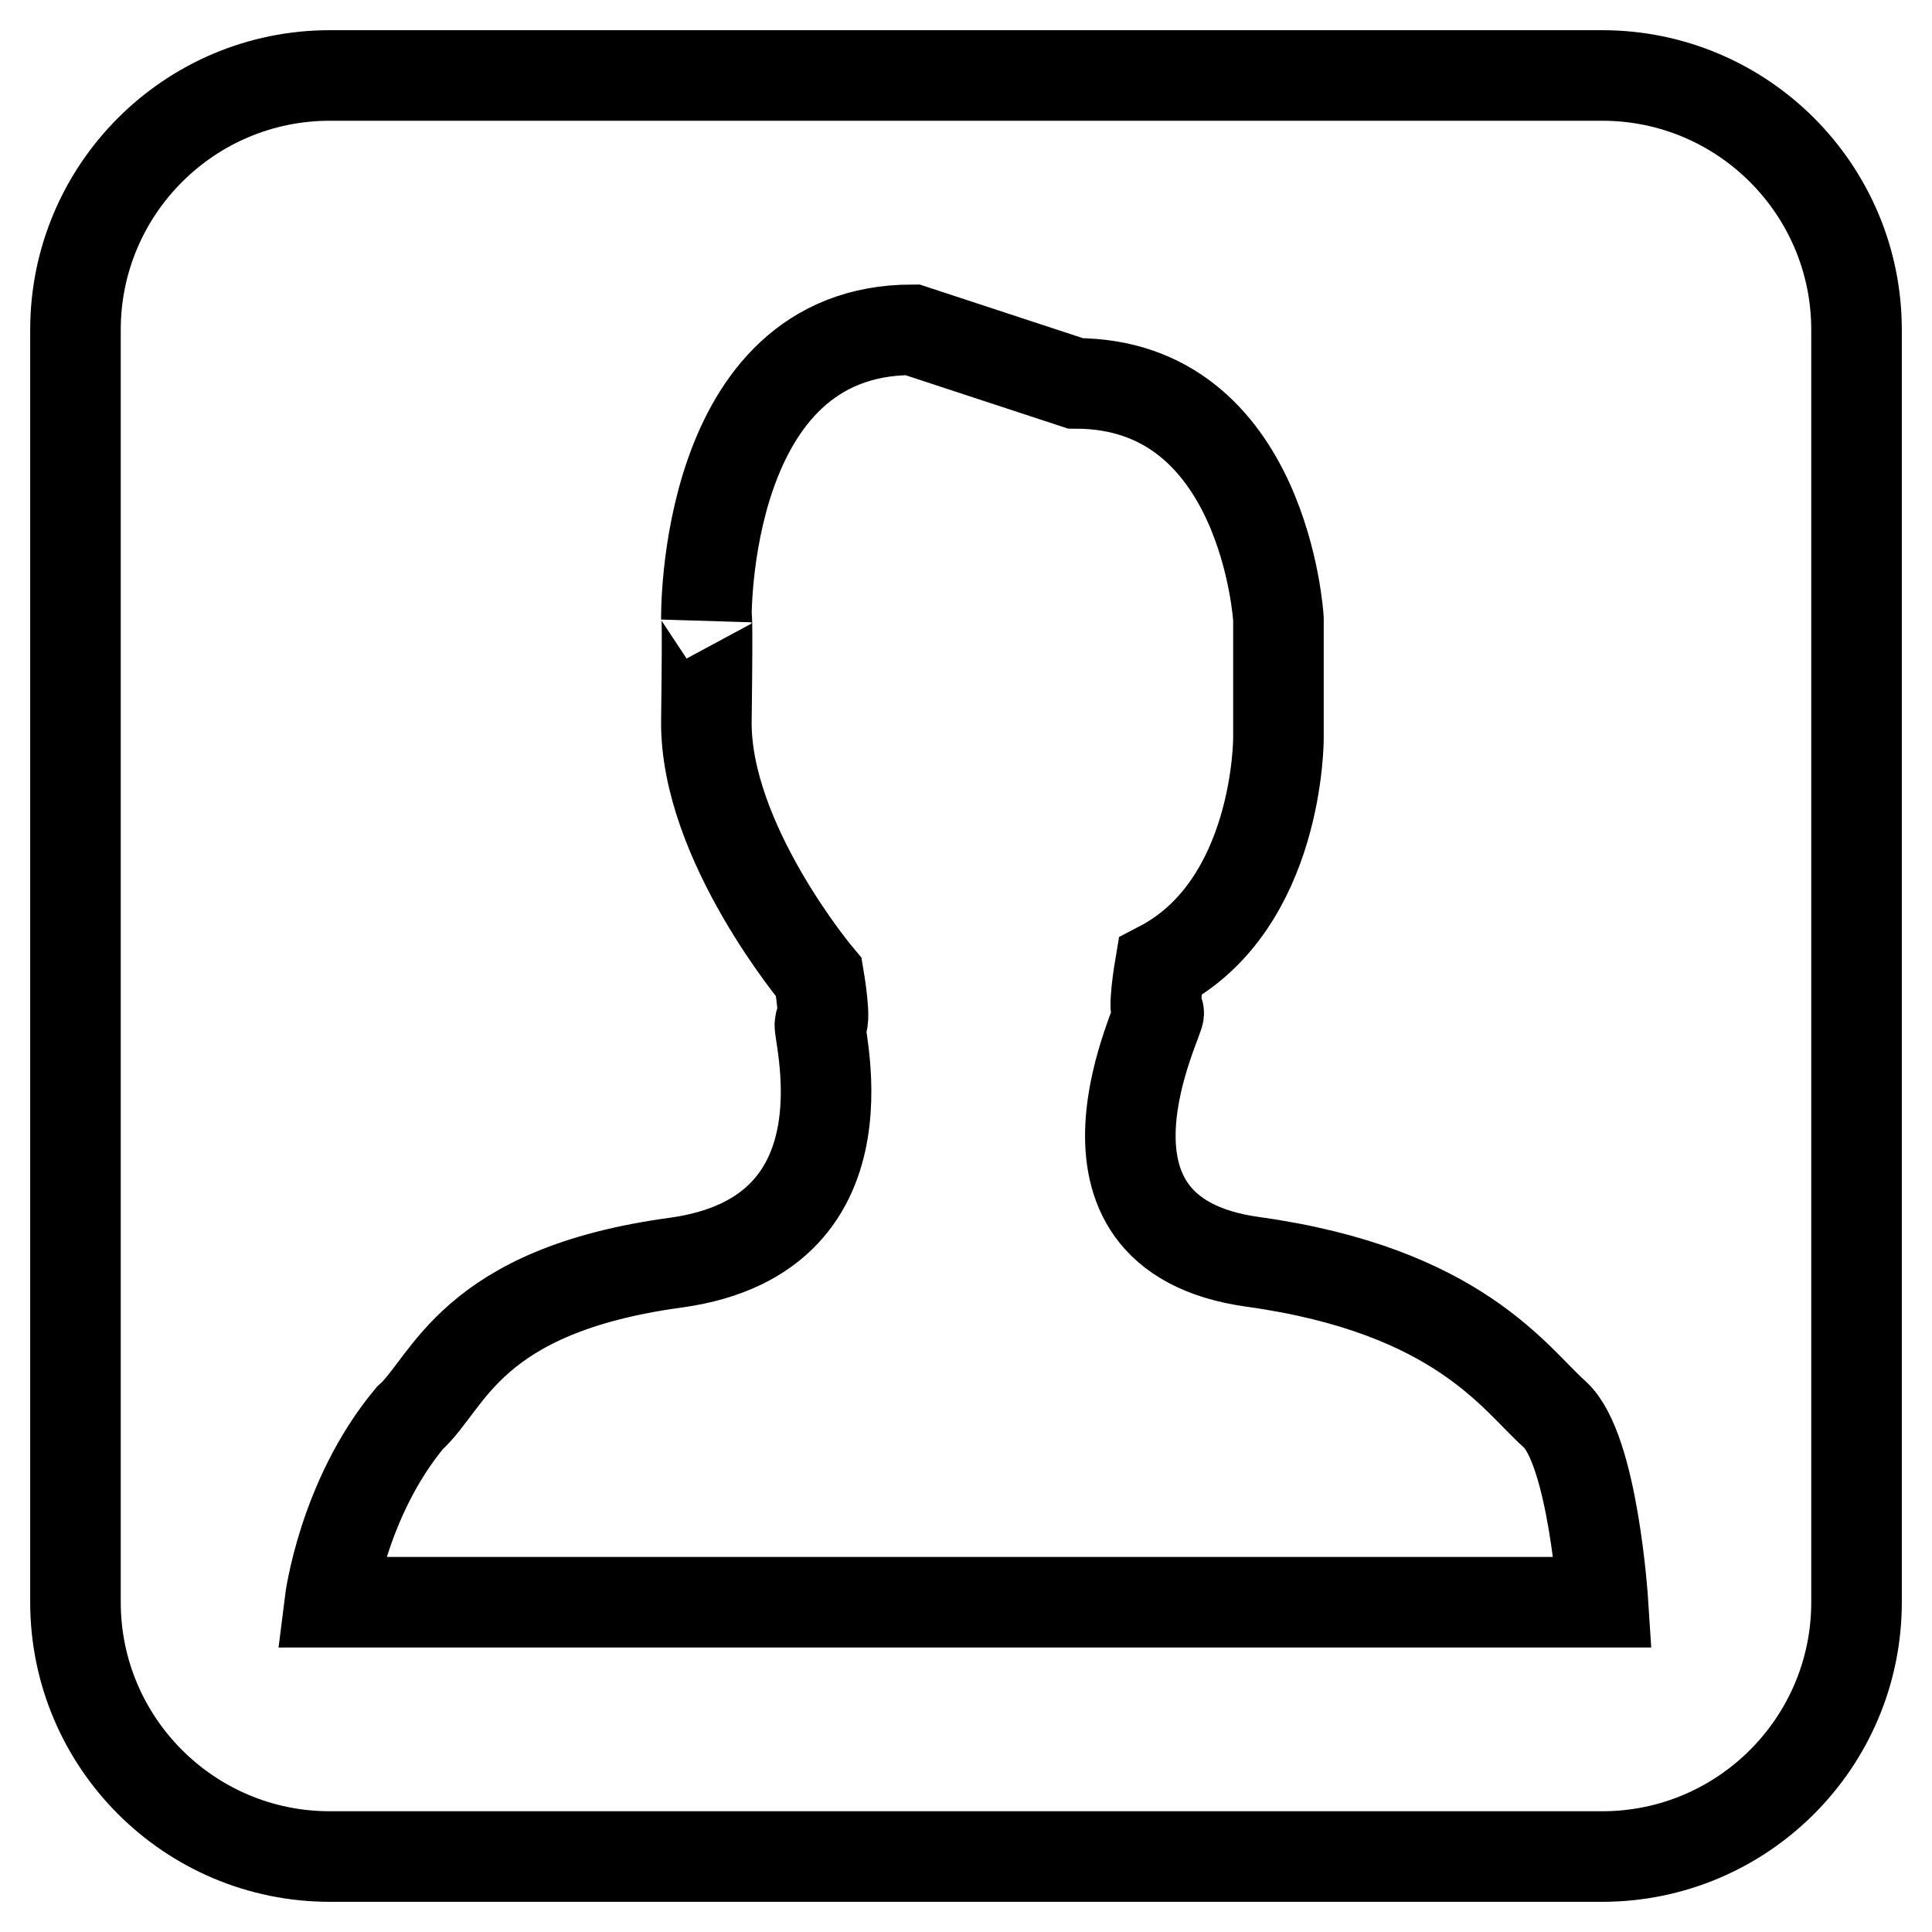
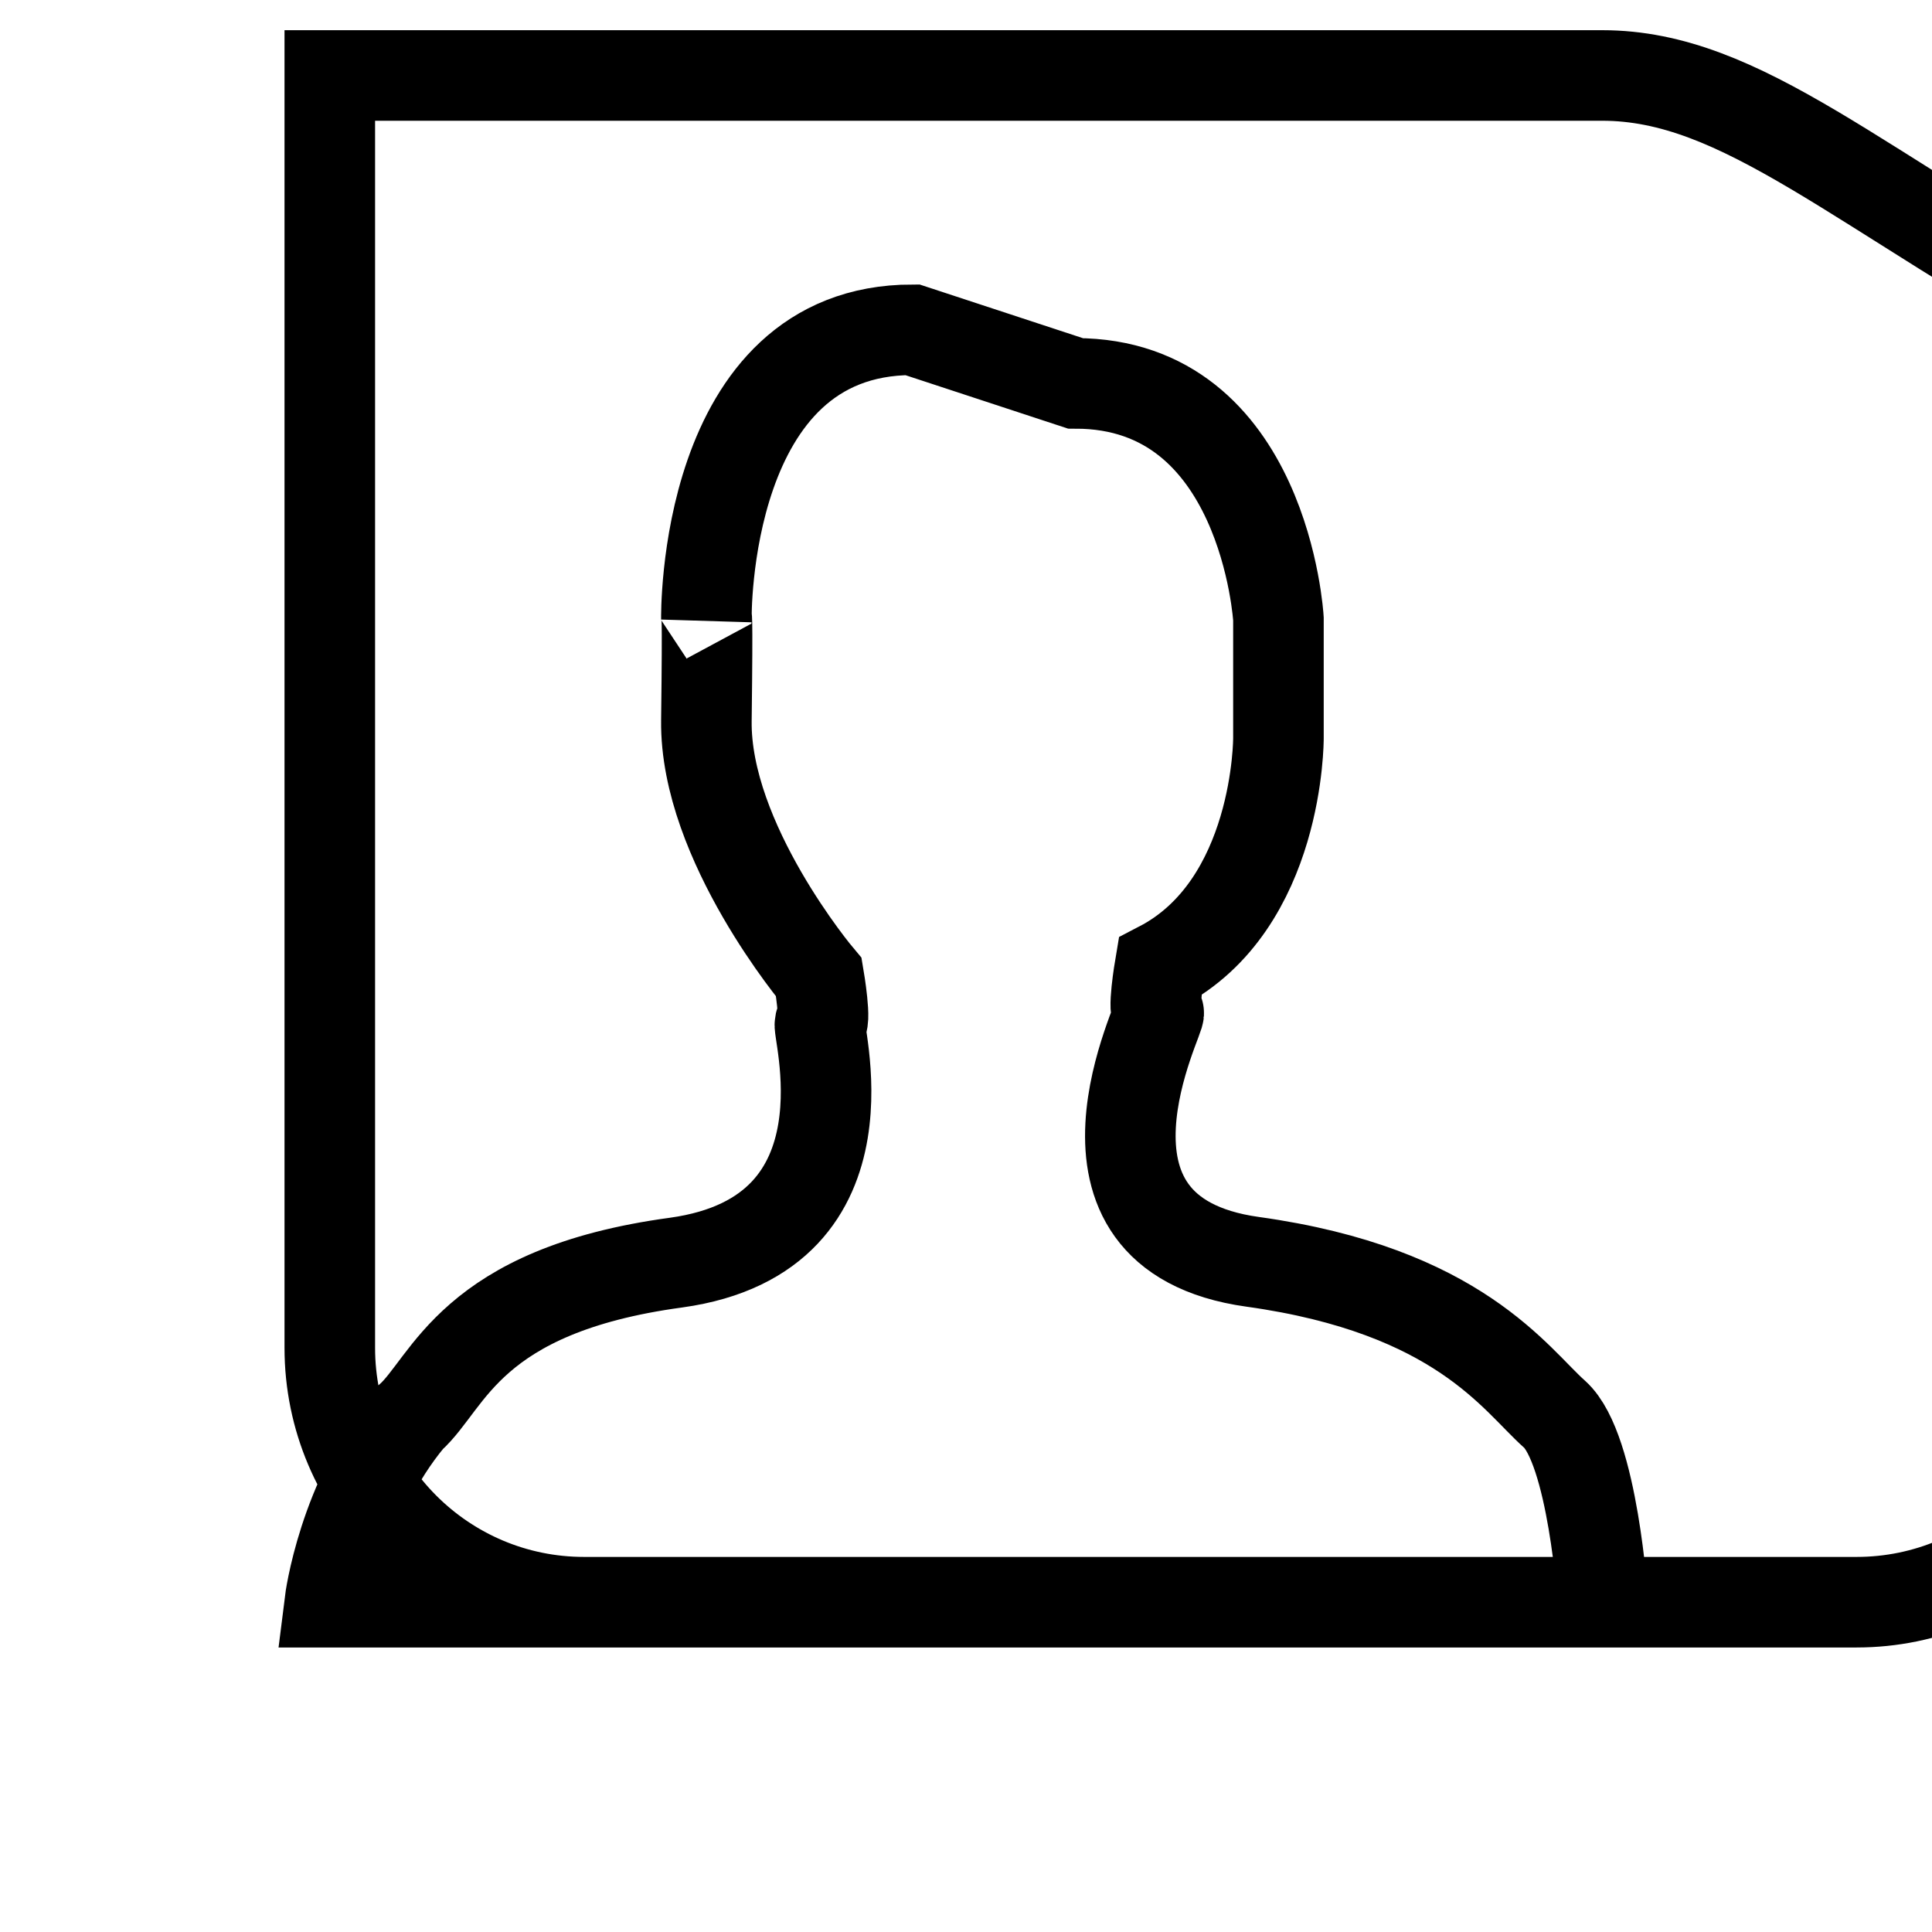
<svg xmlns="http://www.w3.org/2000/svg" version="1.1" x="0px" y="0px" viewBox="0 0 256 256" enable-background="new 0 0 256 256" xml:space="preserve">
  <g>
    <g>
-       <path stroke-width="12" fill-opacity="0" stroke="#000000" d="M212.3,10H43.7C25.1,10,10,25.1,10,43.7v168.6c0,18.6,15.1,33.7,33.7,33.7h168.6c18.6,0,33.7-15.1,33.7-33.7V43.7C246,25.1,230.9,10,212.3,10z M43.7,212.3c0,0,1.7-13.7,10.6-24.4c5.2-4.6,7.9-16.9,35.3-20.6c27.3-3.8,18.2-32.1,19.1-31.7c0.9,0.4-0.2-6.1-0.2-6.1s-15.1-17.9-14.9-34c0.2-16.1,0-13.5,0-13.5S93,43.7,120.9,43.7l21.6,7.1c25.1,0,26.9,31.2,26.9,31.2v15.8c0,0,0.1,22.1-15.7,30.3c0,0-1.1,6.5-0.2,6.1c0.9-0.4-14.9,29.2,12.5,33c27.3,3.8,34.8,15.6,40,20.2c5.1,4.6,6.4,24.9,6.4,24.9H43.7z" />
+       <path stroke-width="12" fill-opacity="0" stroke="#000000" d="M212.3,10H43.7v168.6c0,18.6,15.1,33.7,33.7,33.7h168.6c18.6,0,33.7-15.1,33.7-33.7V43.7C246,25.1,230.9,10,212.3,10z M43.7,212.3c0,0,1.7-13.7,10.6-24.4c5.2-4.6,7.9-16.9,35.3-20.6c27.3-3.8,18.2-32.1,19.1-31.7c0.9,0.4-0.2-6.1-0.2-6.1s-15.1-17.9-14.9-34c0.2-16.1,0-13.5,0-13.5S93,43.7,120.9,43.7l21.6,7.1c25.1,0,26.9,31.2,26.9,31.2v15.8c0,0,0.1,22.1-15.7,30.3c0,0-1.1,6.5-0.2,6.1c0.9-0.4-14.9,29.2,12.5,33c27.3,3.8,34.8,15.6,40,20.2c5.1,4.6,6.4,24.9,6.4,24.9H43.7z" />
    </g>
  </g>
</svg>